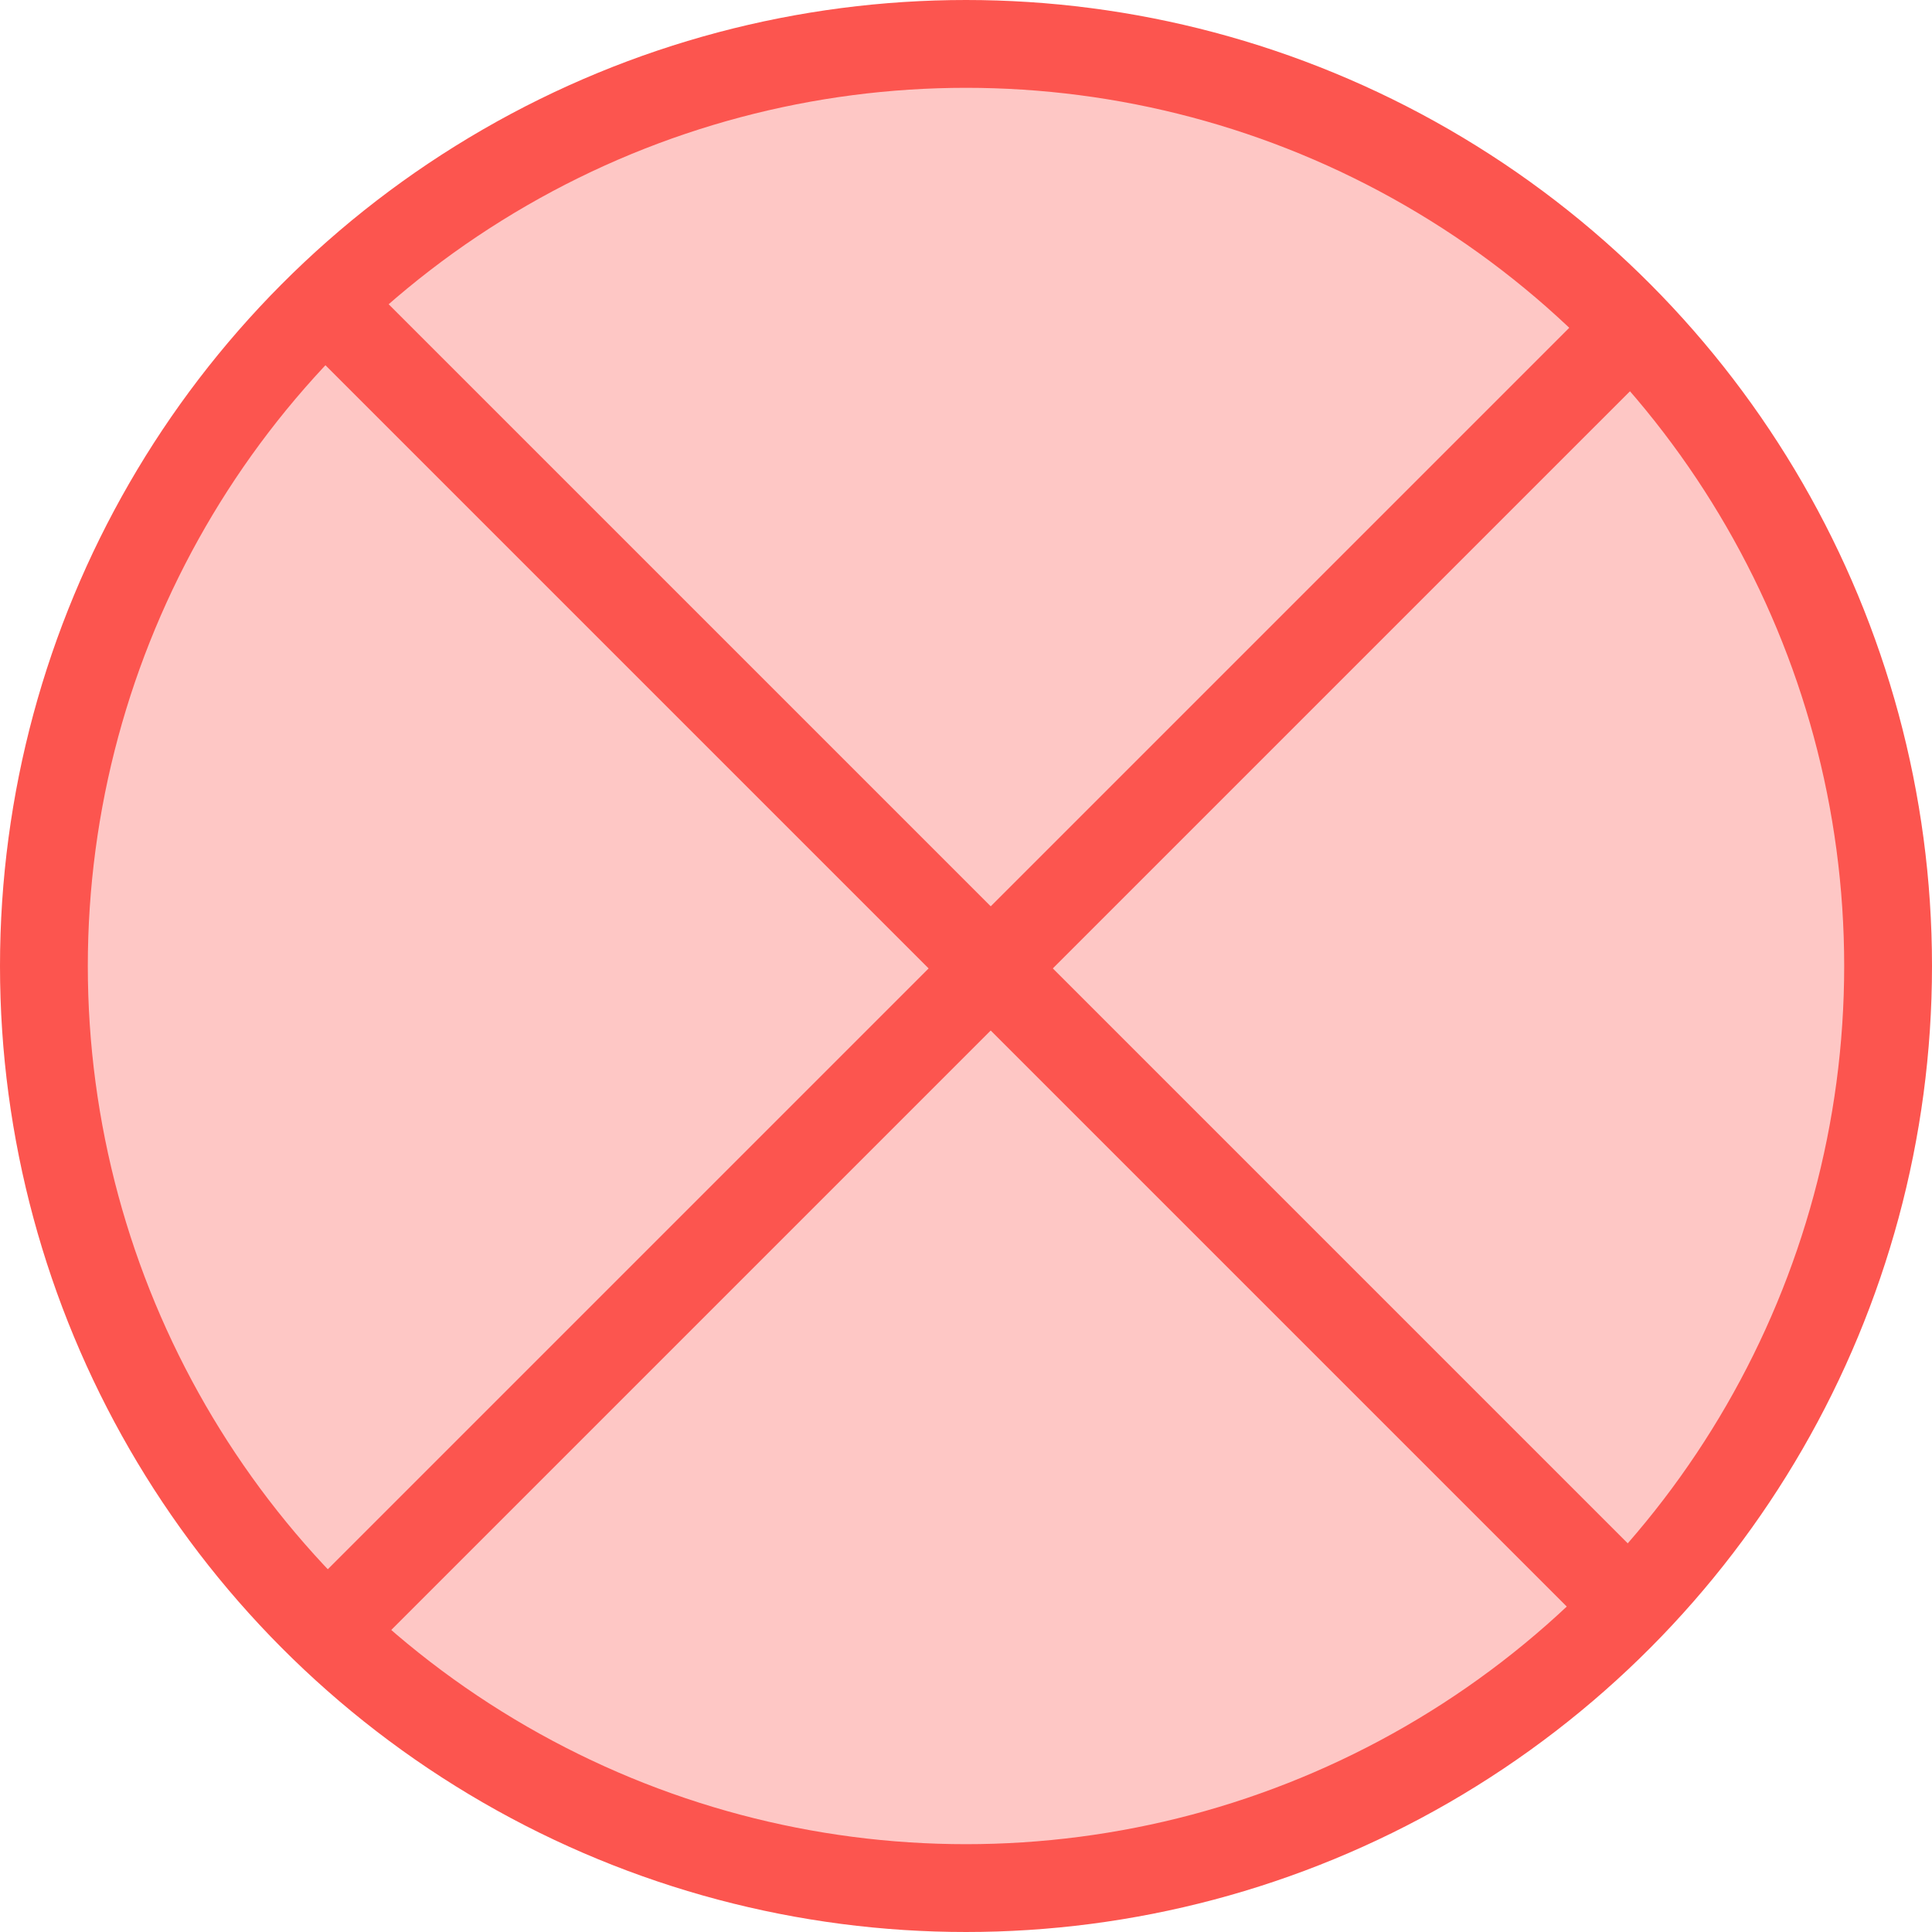
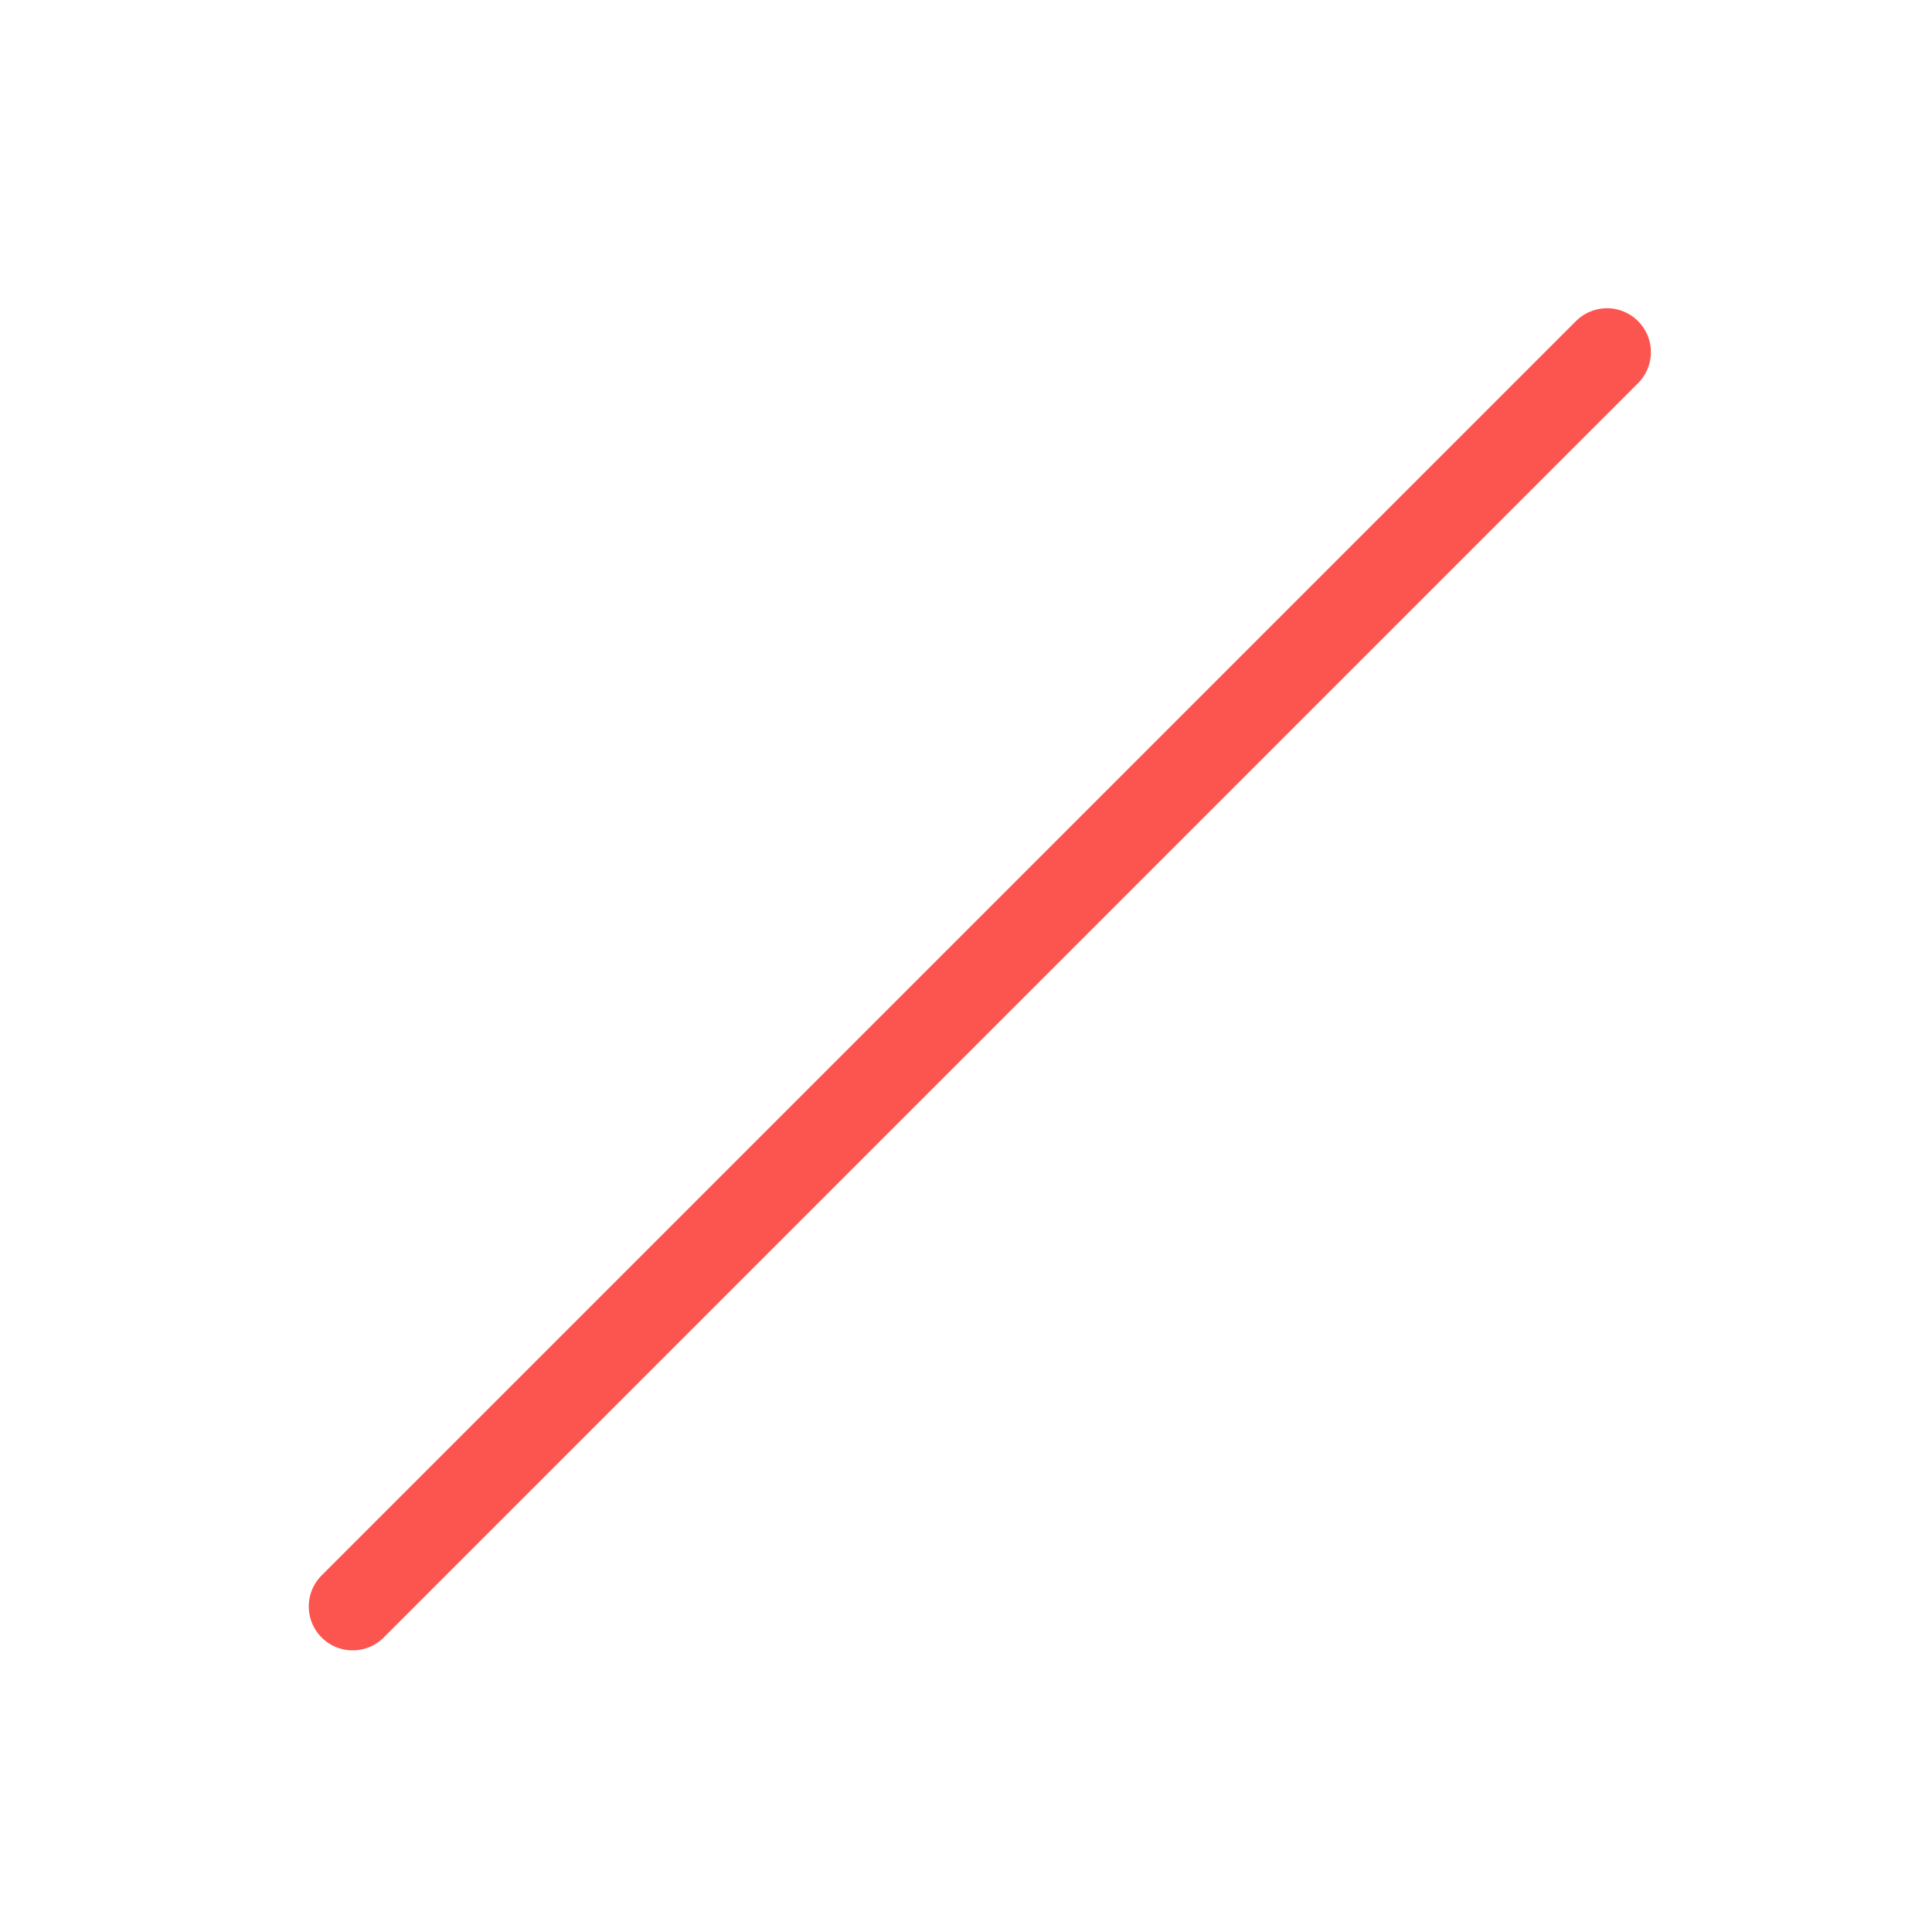
<svg xmlns="http://www.w3.org/2000/svg" width="22" height="22" viewBox="0 0 22 22" fill="none">
-   <circle cx="11" cy="11" r="10.5" fill="#FC554F" fill-opacity="0.33" stroke="#FC554F" />
  <line x1="4.016" y1="18.293" x2="18.299" y2="4.01" stroke="#FC554F" stroke-linecap="round" />
-   <line x1="18.254" y1="18" x2="3.971" y2="3.717" stroke="#FC554F" stroke-linecap="round" />
</svg>